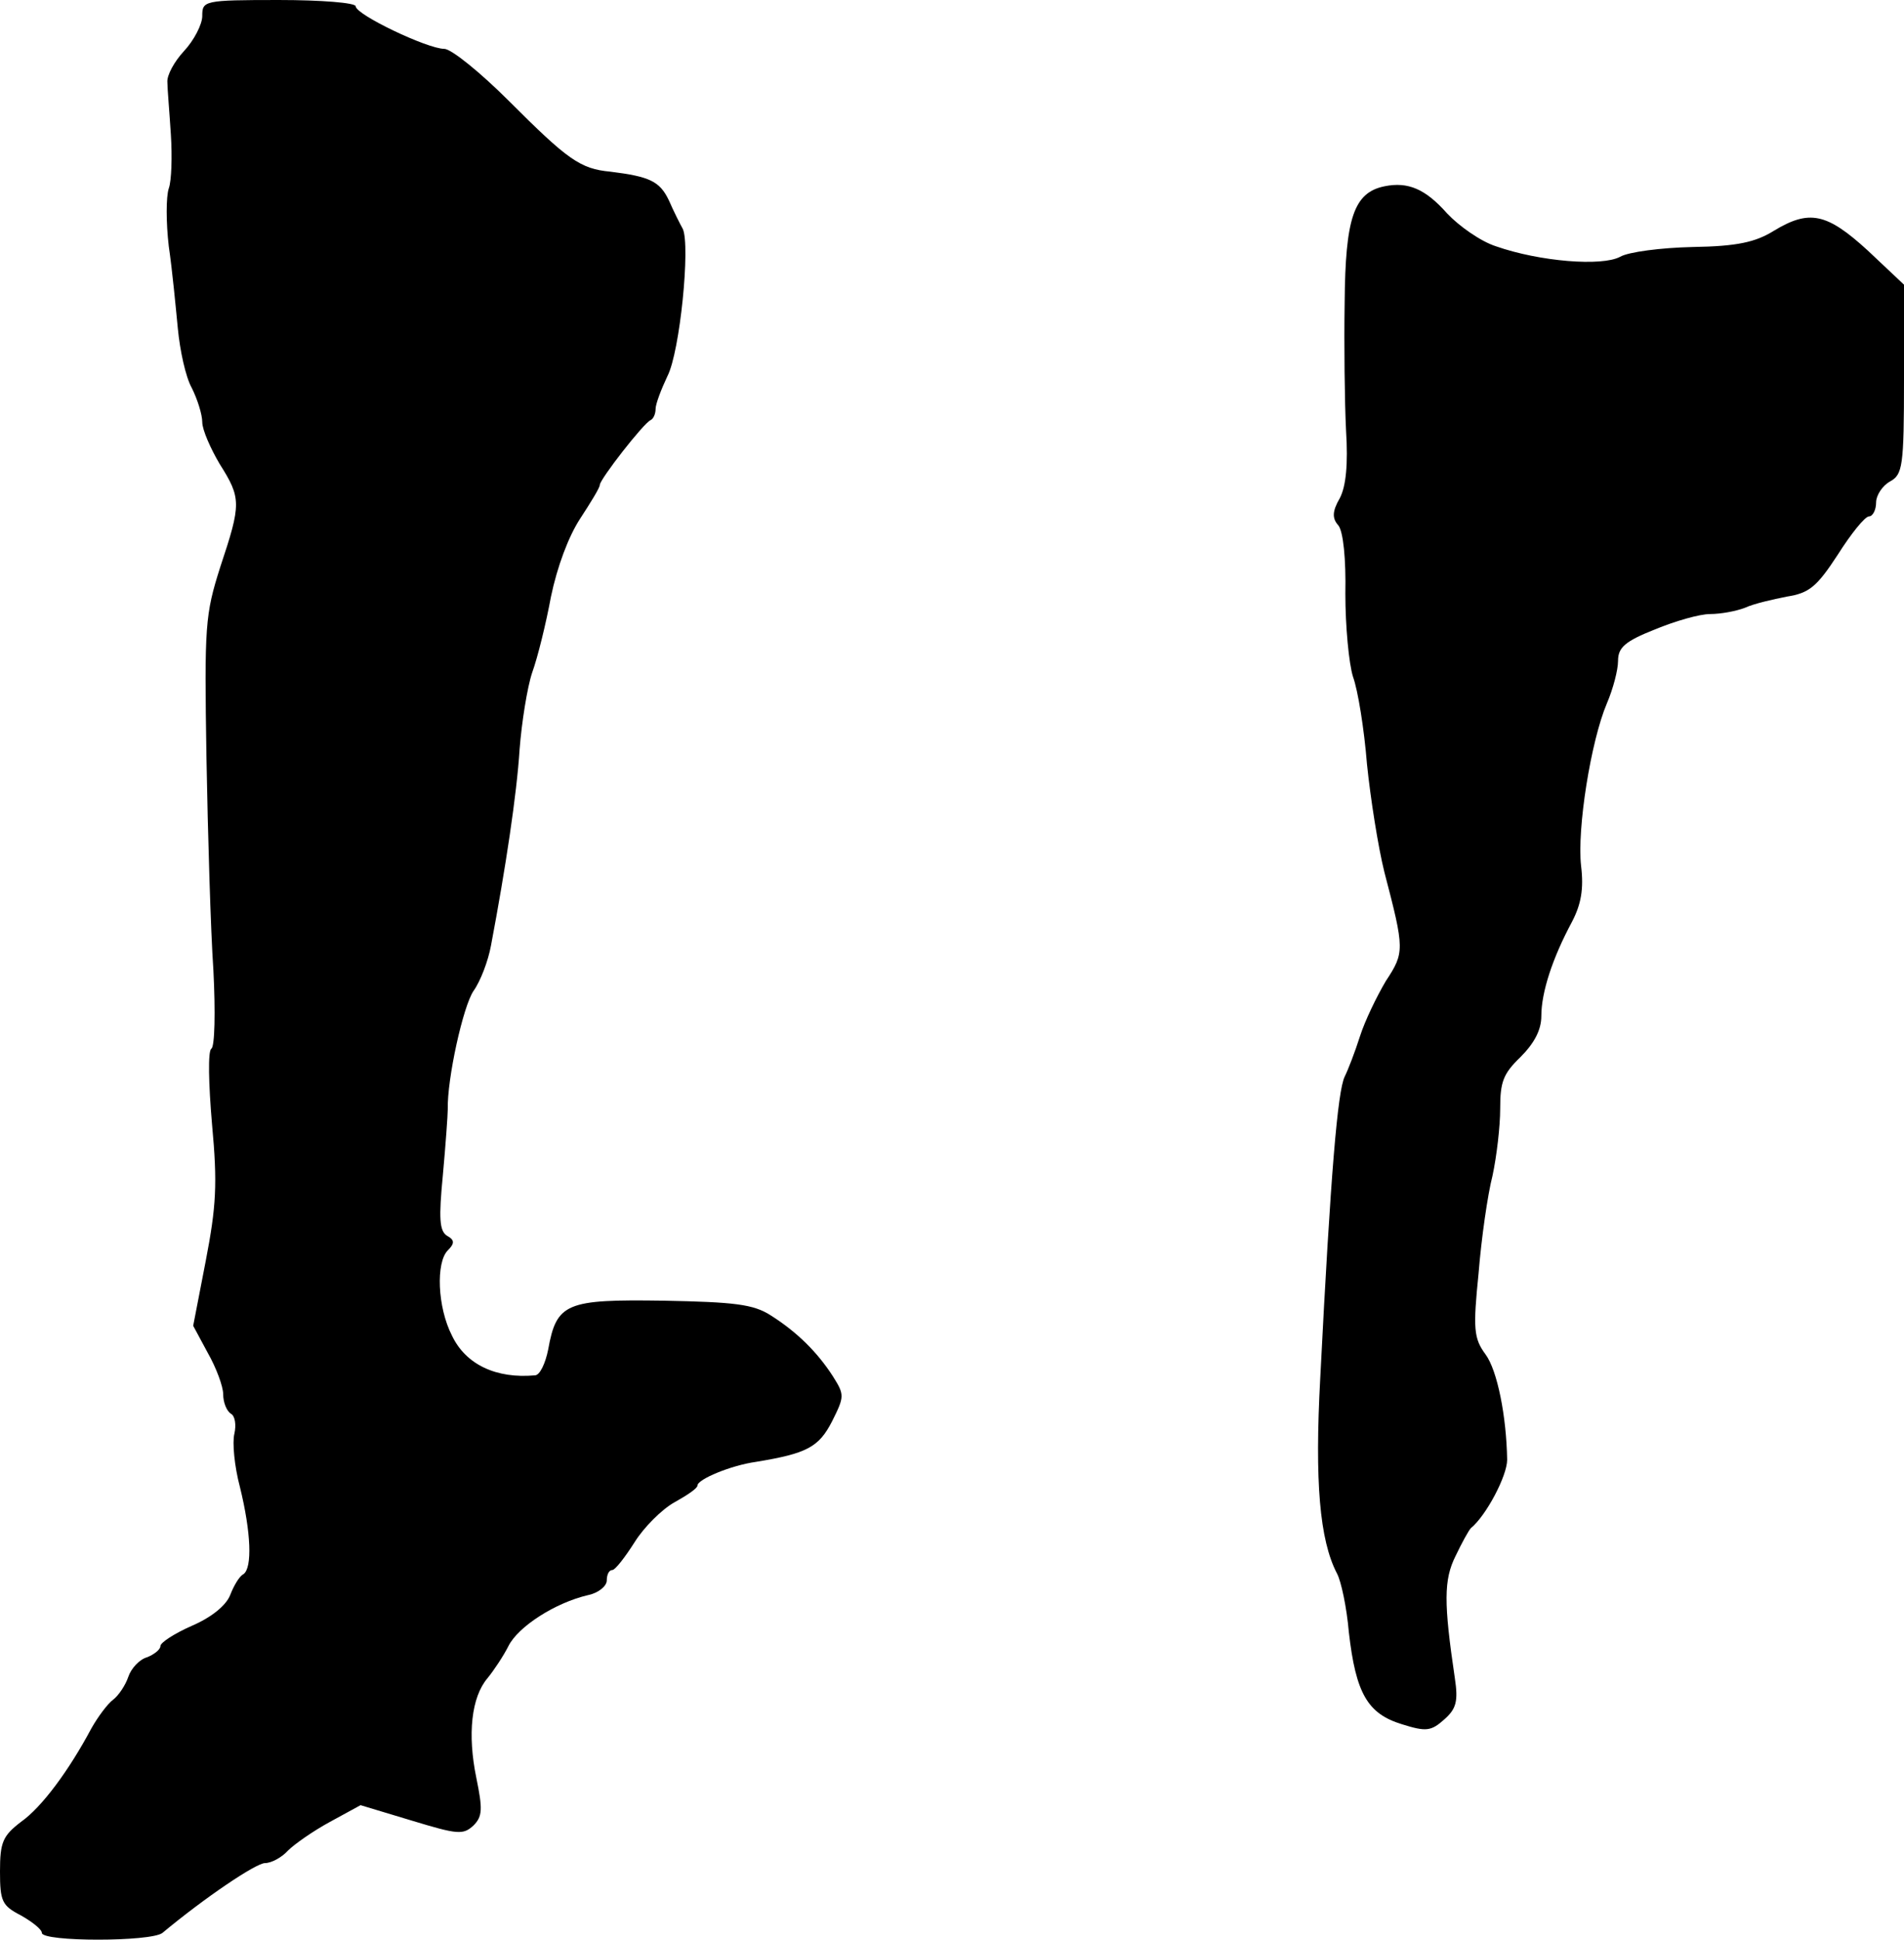
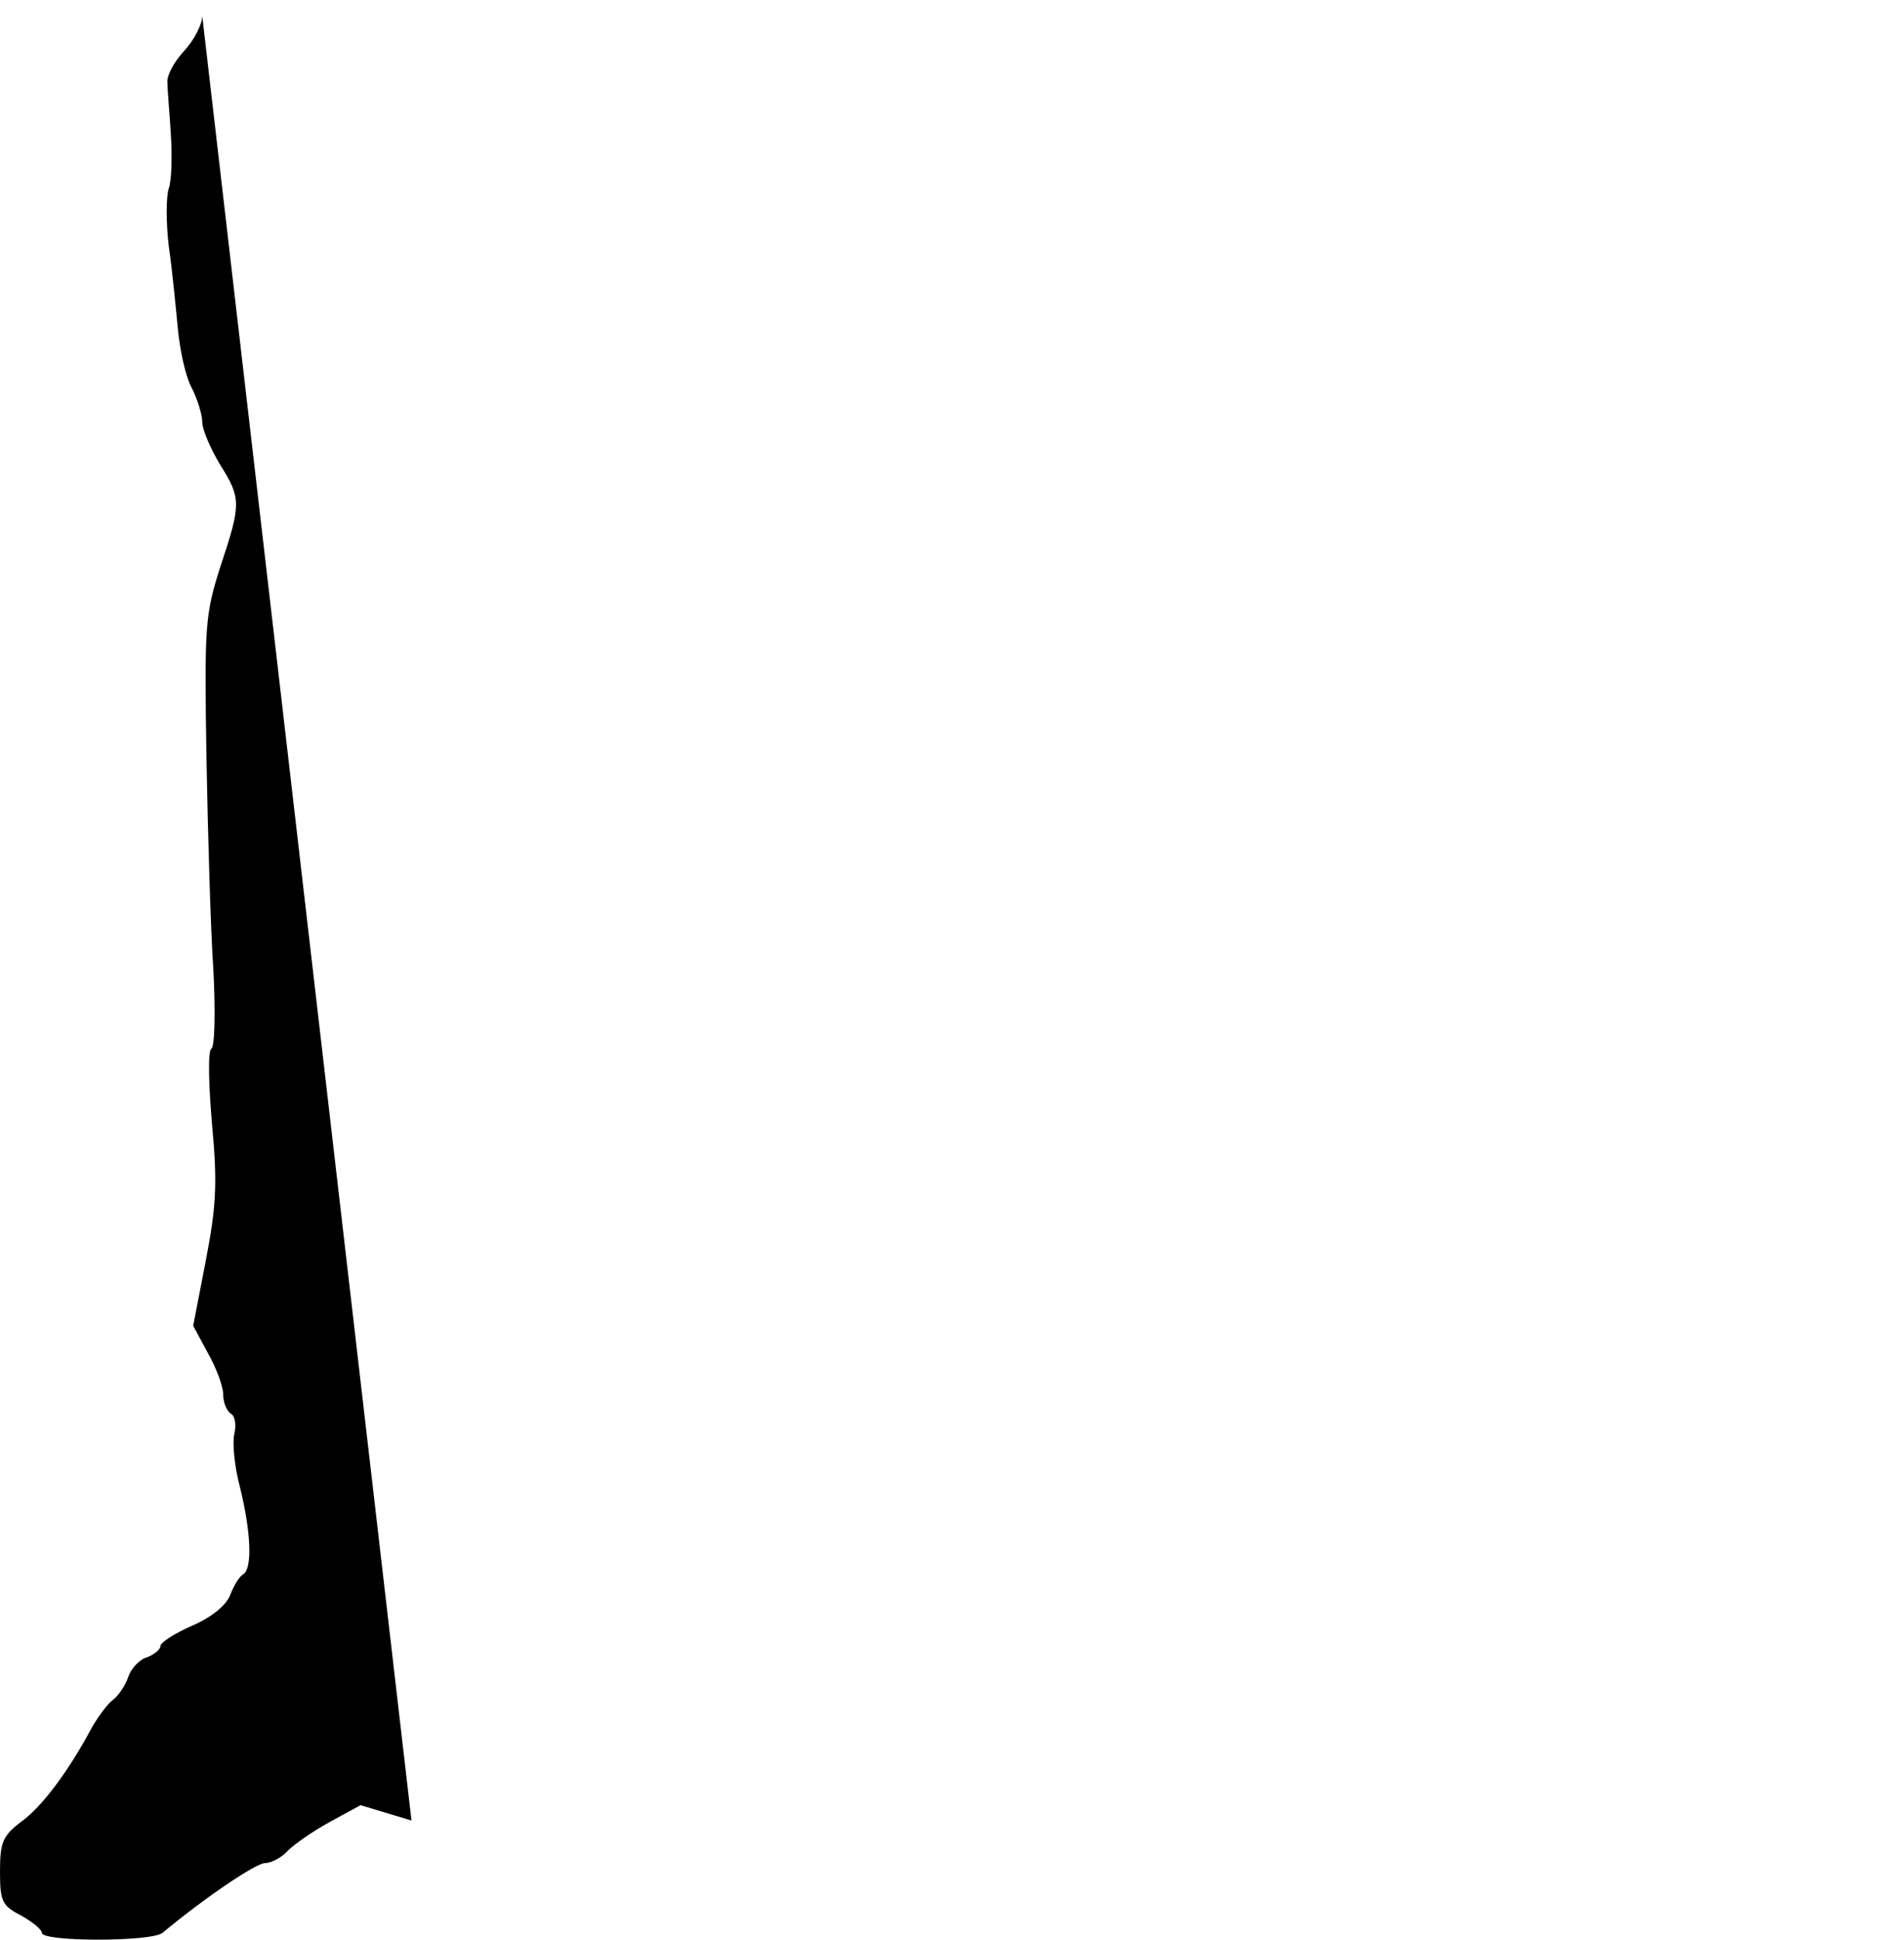
<svg xmlns="http://www.w3.org/2000/svg" version="1.0" width="273pt" height="278pt" viewBox="0 0 273 278" preserveAspectRatio="xMidYMid meet">
  <g transform="translate(0,278) scale(0.1,-0.1)" fill="#000000" stroke="none">
-     <path d="M290 2757 c0 -12 -12 -35 -26 -50 -14 -15 -25 -35 -24 -45 0 -9 3 -43 5 -75 2 -31 1 -66 -3 -77 -4 -12 -4 -49 0 -83 5 -34 10 -87 13 -118 3 -31 11 -69 20 -85 8 -16 15 -38 15 -49 0 -11 12 -38 25 -60 31 -49 31 -57 1 -147 -22 -69 -23 -84 -20 -273 2 -110 6 -248 10 -306 3 -59 2 -109 -3 -112 -5 -3 -4 -50 1 -108 8 -86 6 -118 -9 -196 l-18 -93 21 -39 c12 -21 22 -48 22 -59 0 -12 5 -24 11 -28 6 -3 8 -16 5 -29 -3 -12 0 -46 8 -76 16 -65 18 -116 5 -125 -6 -3 -14 -17 -19 -30 -6 -15 -27 -32 -55 -44 -25 -11 -45 -24 -45 -29 0 -5 -9 -12 -19 -16 -11 -3 -23 -16 -27 -28 -4 -12 -14 -27 -22 -33 -8 -6 -22 -25 -31 -41 -32 -60 -71 -113 -101 -134 -26 -20 -30 -29 -30 -71 0 -43 3 -49 30 -63 16 -9 30 -20 30 -25 0 -13 157 -13 173 0 60 50 134 100 147 100 9 0 24 8 33 18 9 9 36 28 60 41 l44 24 73 -22 c66 -20 74 -21 89 -7 13 13 13 24 4 68 -13 63 -7 116 16 143 9 11 23 32 30 46 14 28 67 62 114 73 15 3 27 13 27 21 0 8 3 15 8 15 4 0 18 18 32 40 13 21 39 47 57 57 18 10 33 20 33 24 0 9 48 29 84 34 73 12 90 21 109 58 18 36 18 38 1 65 -22 34 -51 63 -89 87 -25 16 -52 19 -154 21 -139 2 -153 -3 -165 -70 -4 -20 -12 -37 -19 -37 -55 -5 -99 15 -119 57 -21 41 -23 105 -6 122 10 10 10 15 -1 21 -11 7 -12 25 -6 87 4 44 7 86 7 94 -1 44 22 148 37 170 10 14 21 43 25 65 21 111 37 217 41 281 3 39 11 89 18 110 8 22 20 71 27 109 9 43 25 86 42 112 15 23 28 44 28 48 0 8 63 89 73 93 4 2 7 9 7 16 0 7 8 28 17 47 18 35 33 187 22 211 -4 7 -13 25 -20 41 -13 27 -27 34 -84 41 -43 4 -61 17 -145 101 -41 41 -83 75 -93 75 -24 0 -127 49 -127 61 0 5 -49 9 -110 9 -108 0 -110 -1 -110 -23z" />
-     <path d="M1985 2513 c-44 -9 -56 -46 -57 -166 -1 -61 0 -144 2 -184 3 -48 0 -80 -9 -97 -11 -19 -11 -29 -2 -39 7 -9 11 -48 10 -98 0 -46 5 -100 11 -119 7 -19 16 -75 20 -125 5 -49 16 -119 25 -155 29 -111 29 -115 2 -156 -13 -22 -30 -57 -37 -79 -7 -22 -17 -48 -22 -58 -10 -21 -20 -136 -35 -432 -8 -148 -1 -232 24 -280 6 -11 14 -49 17 -84 10 -88 27 -117 76 -132 35 -11 42 -10 61 7 17 15 20 26 15 59 -16 108 -16 141 1 175 9 19 19 37 22 40 22 18 52 75 52 98 -1 62 -14 128 -31 151 -17 23 -18 37 -10 116 4 50 13 113 20 140 6 28 11 71 11 96 0 38 4 50 29 74 20 20 30 39 30 59 0 34 16 83 44 135 13 25 17 47 13 80 -6 53 14 179 37 233 9 21 16 48 16 61 0 19 10 28 53 45 29 12 64 22 79 22 15 0 37 4 50 9 13 6 40 12 60 16 32 5 43 14 73 60 19 30 39 55 45 55 5 0 10 9 10 20 0 10 9 24 20 30 18 10 20 21 20 147 l0 135 -52 49 c-59 54 -84 59 -135 28 -26 -16 -52 -22 -116 -23 -45 -1 -92 -7 -104 -14 -26 -14 -115 -7 -178 15 -22 7 -53 29 -70 47 -31 35 -56 46 -90 39z" />
+     <path d="M290 2757 c0 -12 -12 -35 -26 -50 -14 -15 -25 -35 -24 -45 0 -9 3 -43 5 -75 2 -31 1 -66 -3 -77 -4 -12 -4 -49 0 -83 5 -34 10 -87 13 -118 3 -31 11 -69 20 -85 8 -16 15 -38 15 -49 0 -11 12 -38 25 -60 31 -49 31 -57 1 -147 -22 -69 -23 -84 -20 -273 2 -110 6 -248 10 -306 3 -59 2 -109 -3 -112 -5 -3 -4 -50 1 -108 8 -86 6 -118 -9 -196 l-18 -93 21 -39 c12 -21 22 -48 22 -59 0 -12 5 -24 11 -28 6 -3 8 -16 5 -29 -3 -12 0 -46 8 -76 16 -65 18 -116 5 -125 -6 -3 -14 -17 -19 -30 -6 -15 -27 -32 -55 -44 -25 -11 -45 -24 -45 -29 0 -5 -9 -12 -19 -16 -11 -3 -23 -16 -27 -28 -4 -12 -14 -27 -22 -33 -8 -6 -22 -25 -31 -41 -32 -60 -71 -113 -101 -134 -26 -20 -30 -29 -30 -71 0 -43 3 -49 30 -63 16 -9 30 -20 30 -25 0 -13 157 -13 173 0 60 50 134 100 147 100 9 0 24 8 33 18 9 9 36 28 60 41 l44 24 73 -22 z" />
  </g>
</svg>